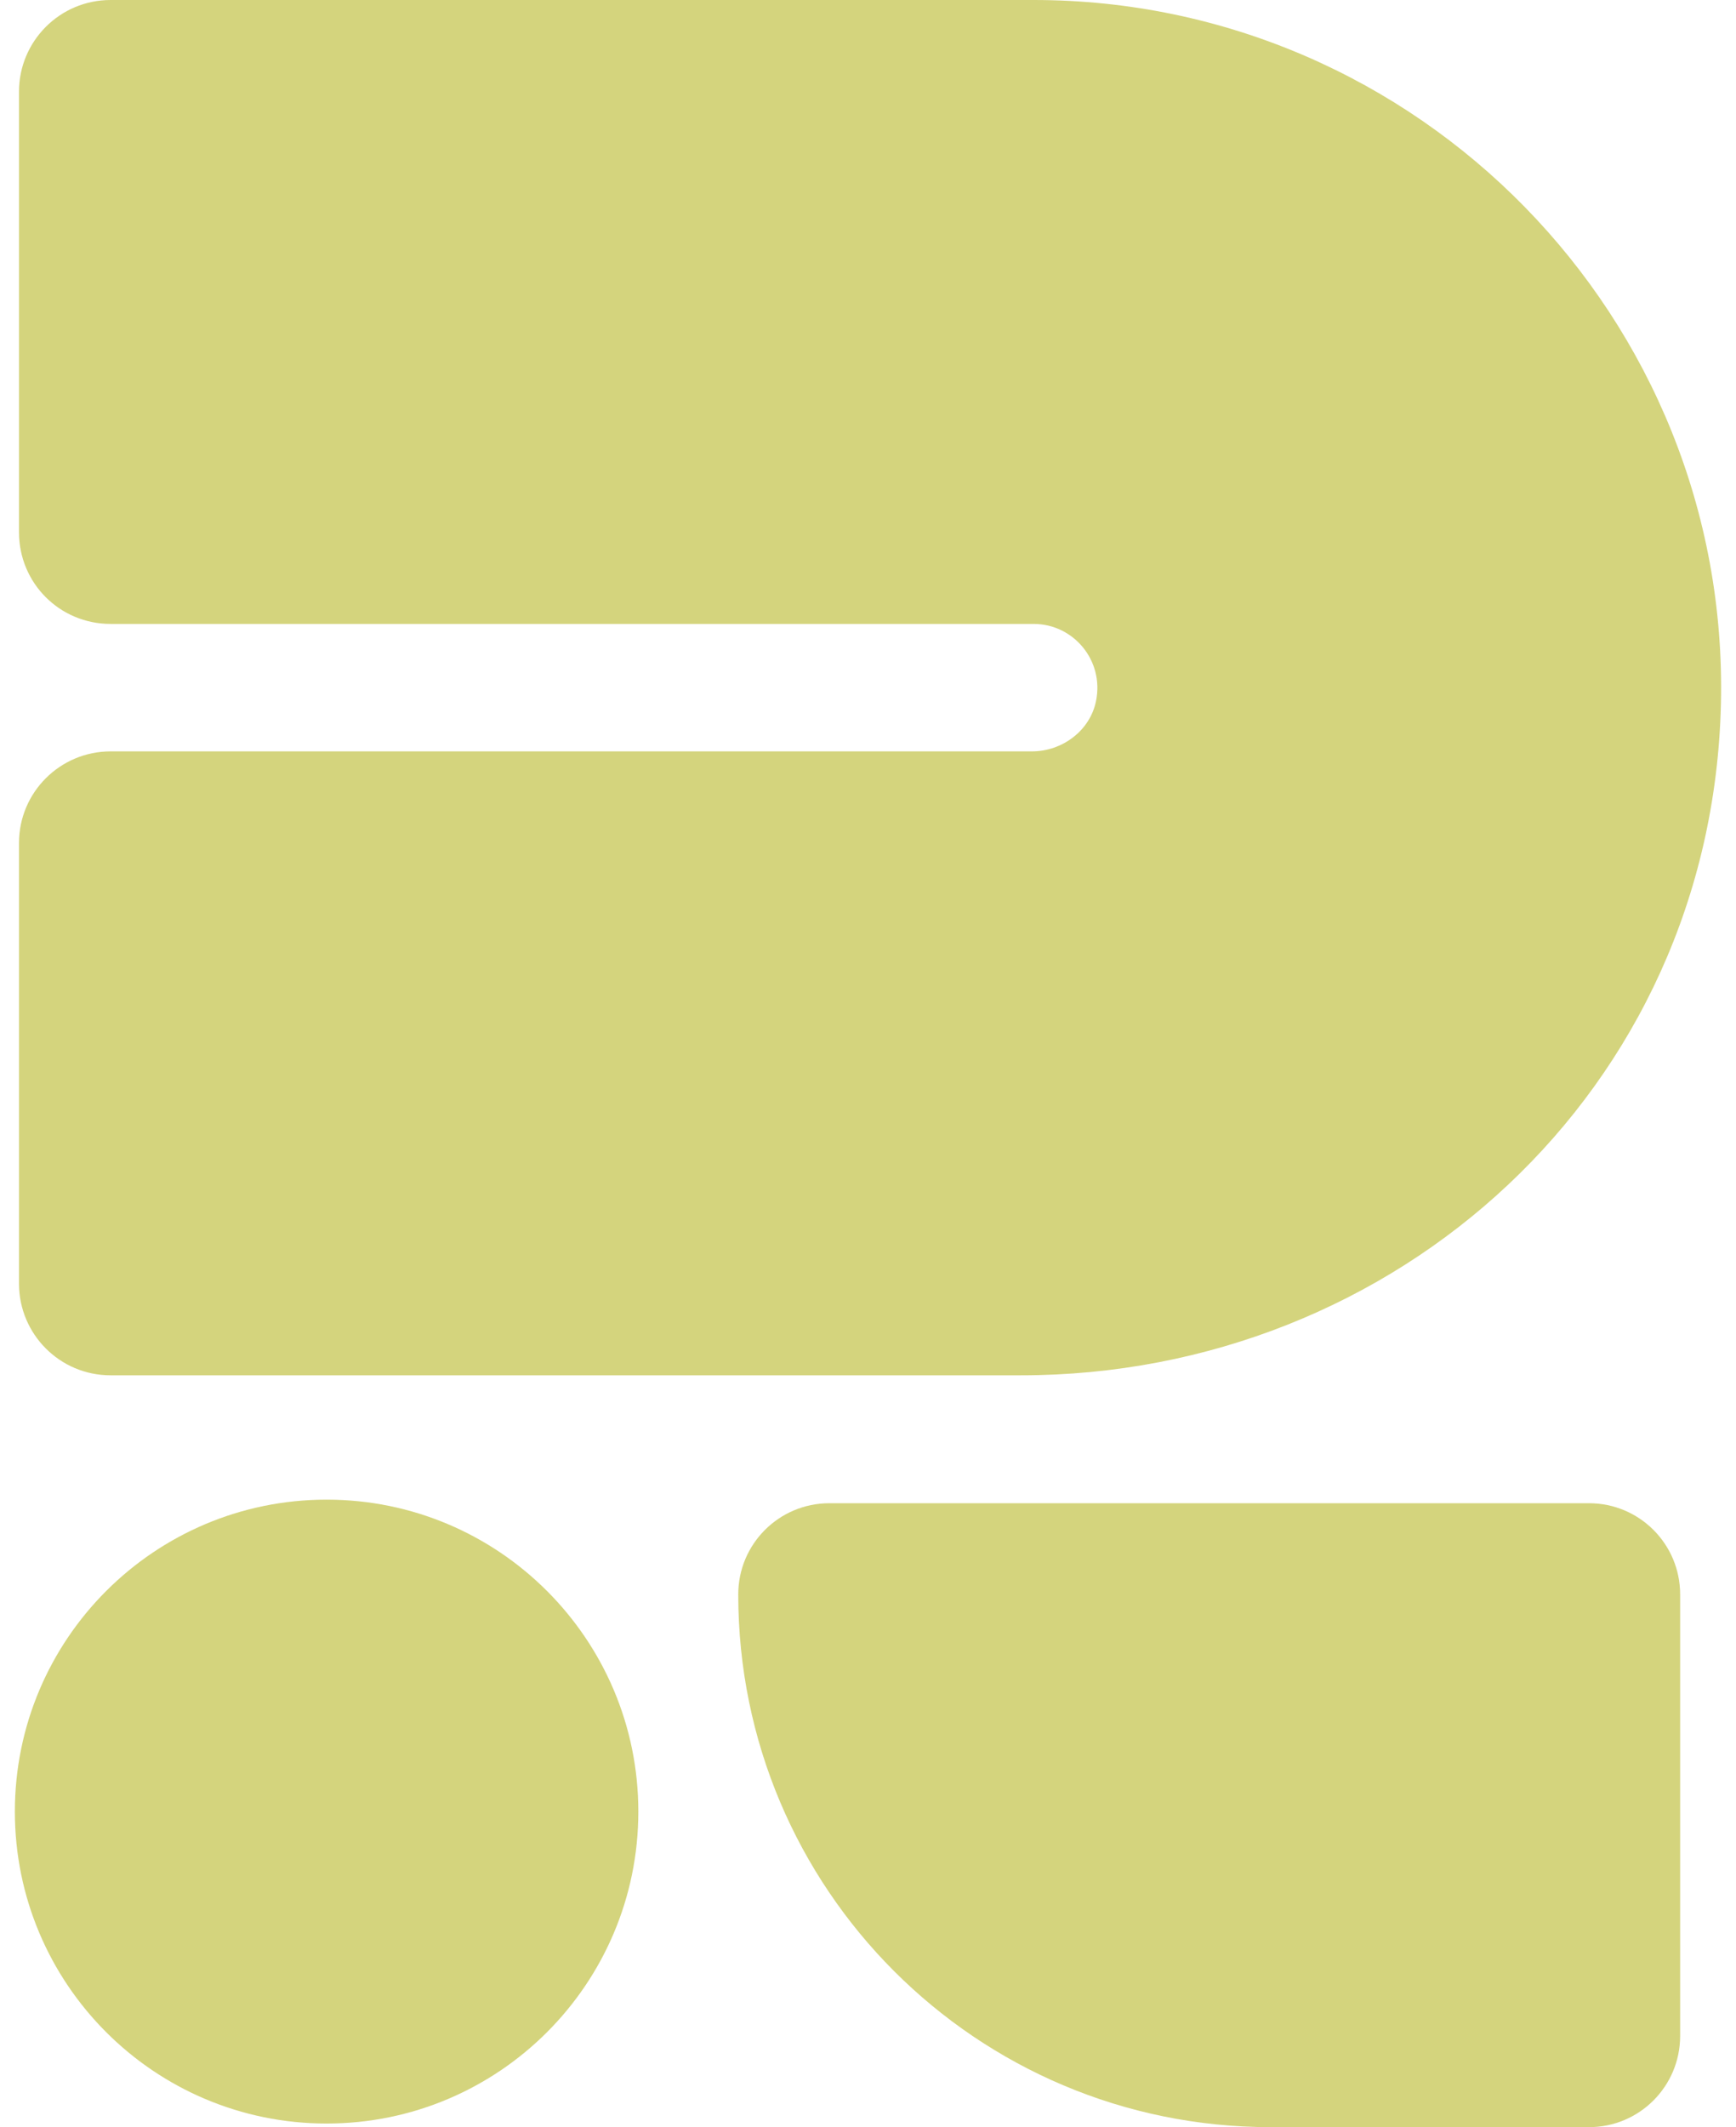
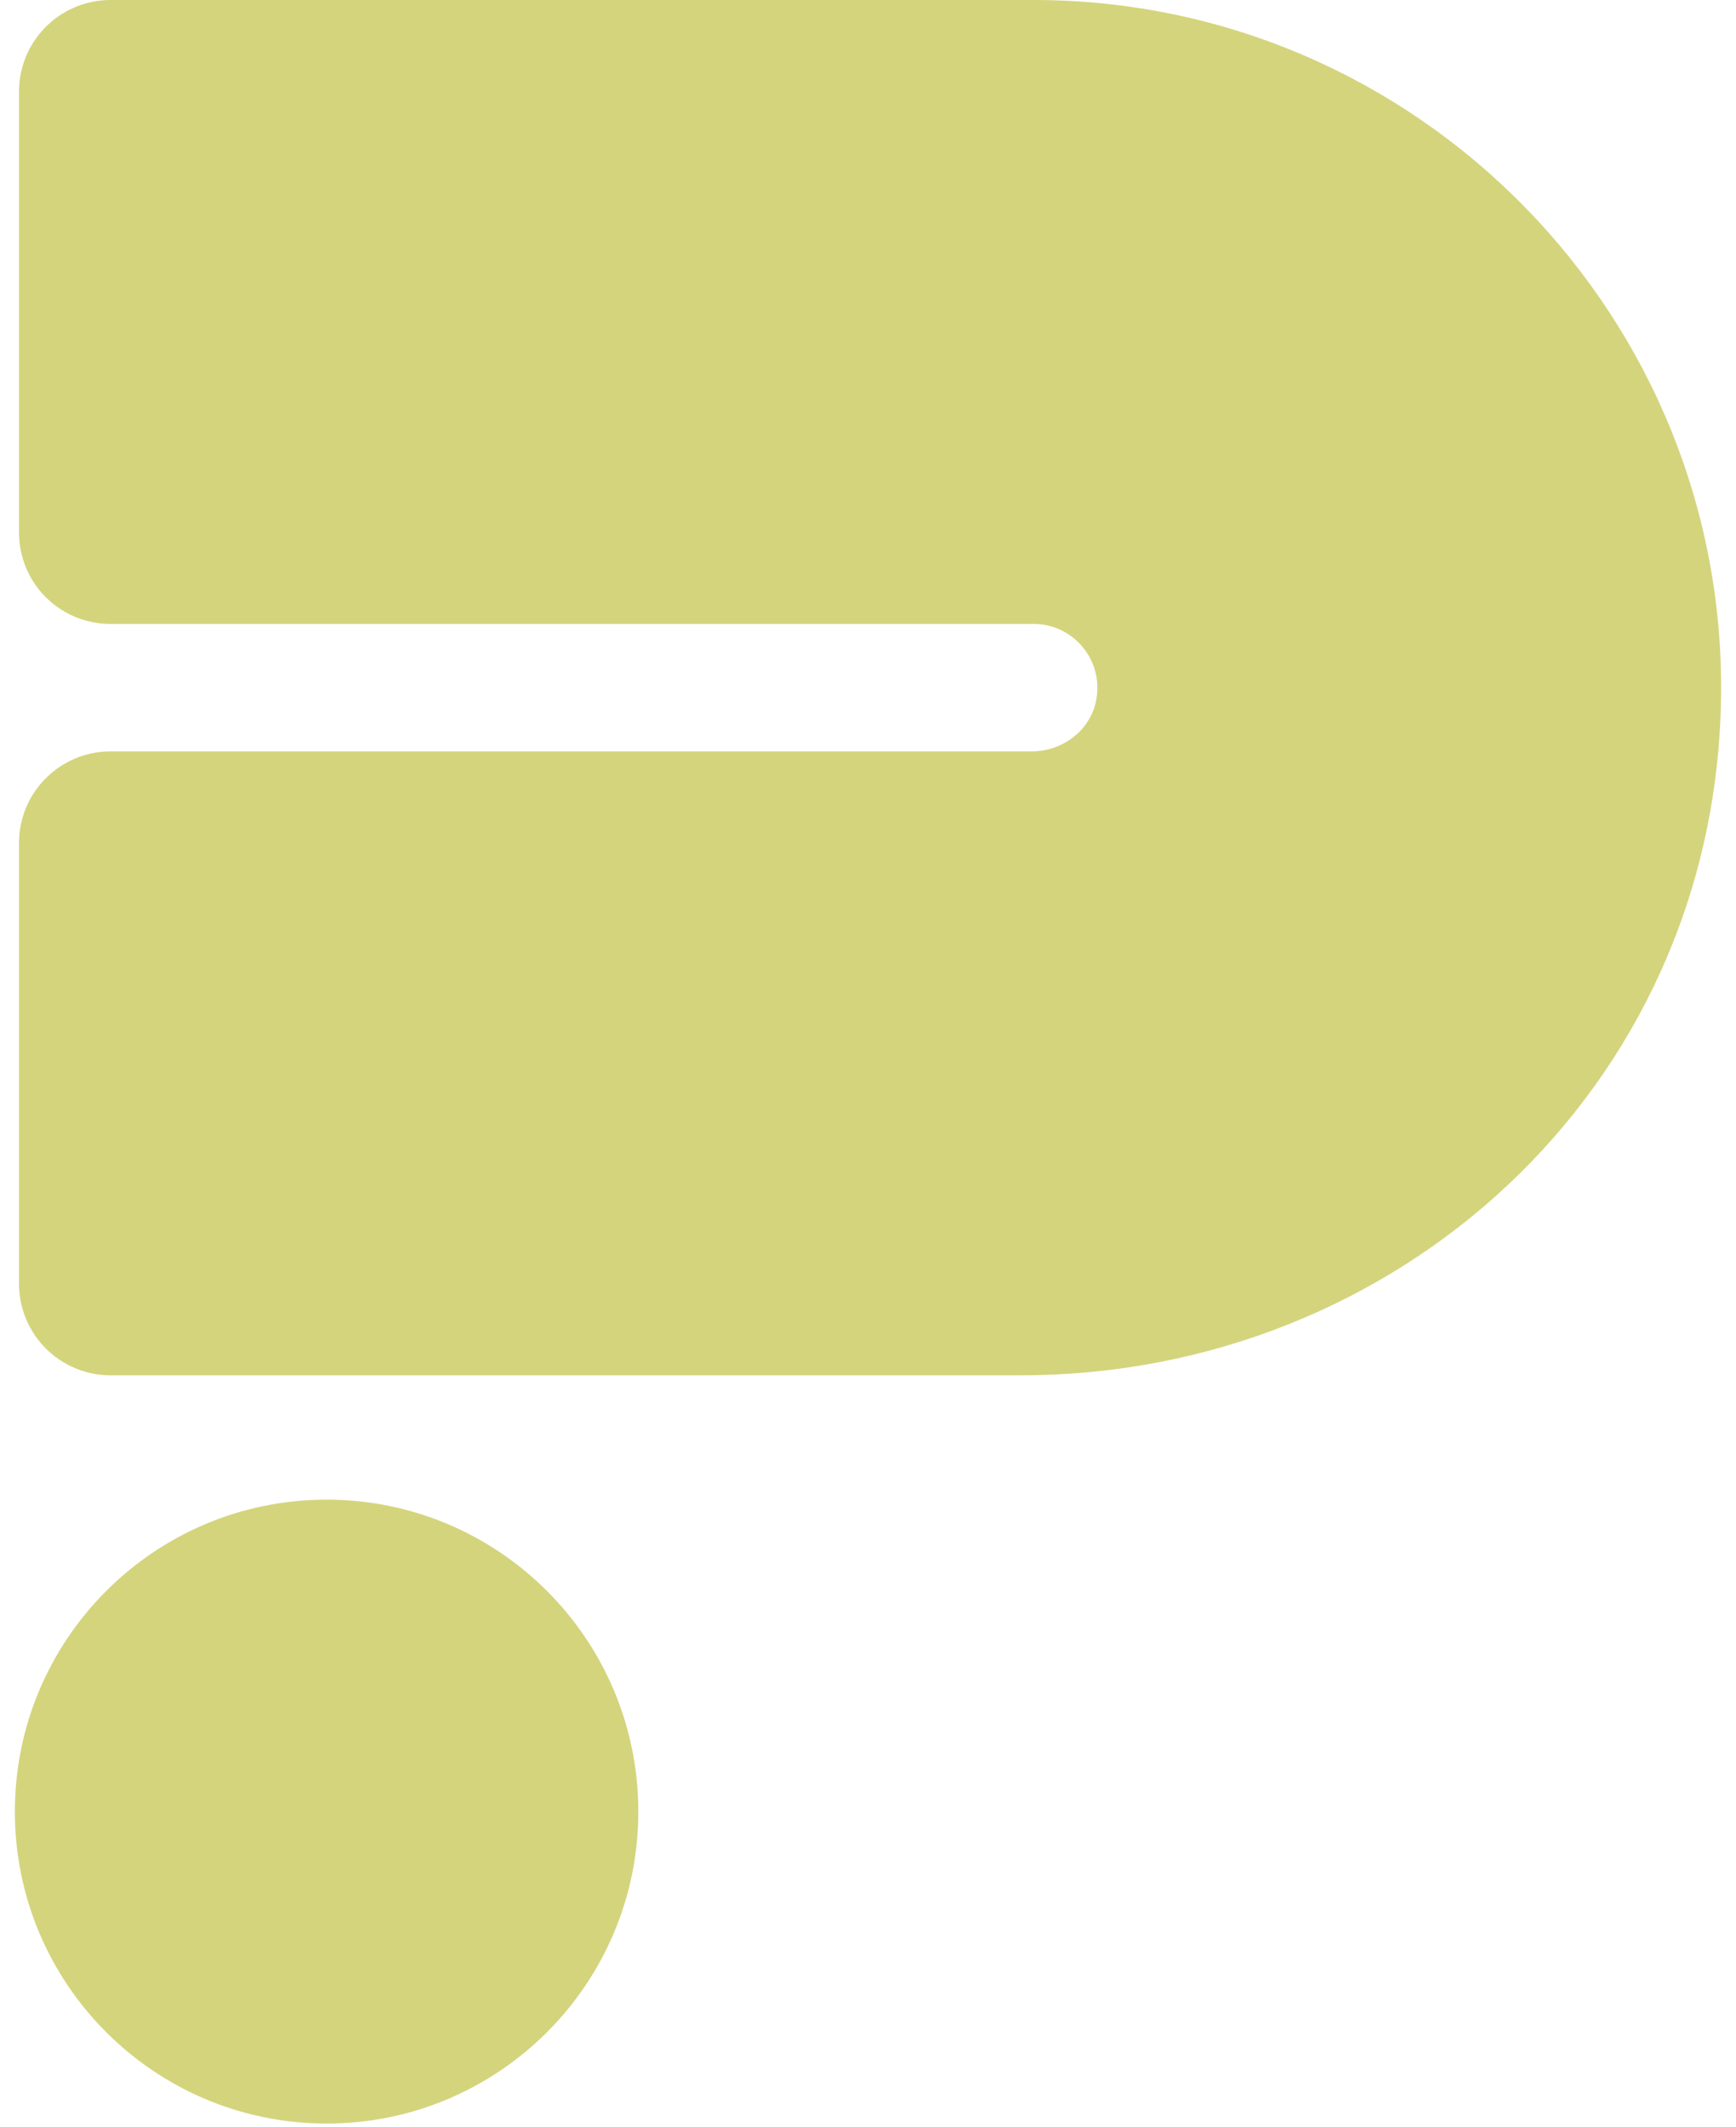
<svg xmlns="http://www.w3.org/2000/svg" width="98" height="120" viewBox="0 0 98 120" fill="none">
  <path d="M6.244 77.586C3.373 77.586 1.072 75.259 1.072 72.414V47.56C1.072 44.69 3.399 42.388 6.244 42.388H58.253C59.96 42.388 61.537 41.224 61.873 39.543C62.339 37.241 60.58 35.198 58.356 35.198H6.244C3.373 35.198 1.072 32.897 1.072 30.026V5.172C1.072 2.328 3.373 0 6.244 0H58.356C80.055 0 97.667 17.922 97.149 39.724C96.632 61.526 78.813 77.586 57.632 77.586H6.244Z" fill="#D4D47D" />
-   <path d="M89.701 120H71.727C55.123 120 41.675 106.552 41.675 89.948C41.675 87.103 43.977 84.802 46.822 84.802H89.701C92.546 84.802 94.847 87.103 94.847 89.948V114.853C94.847 117.698 92.546 120 89.701 120Z" fill="#D4D47D" />
  <path d="M36.035 102.198C36.035 111.917 28.156 119.796 18.437 119.796C8.718 119.796 0.839 111.917 0.839 102.198C0.839 92.479 8.718 84.6 18.437 84.6C28.156 84.6 36.035 92.479 36.035 102.198Z" fill="#D4D47D" />
</svg>